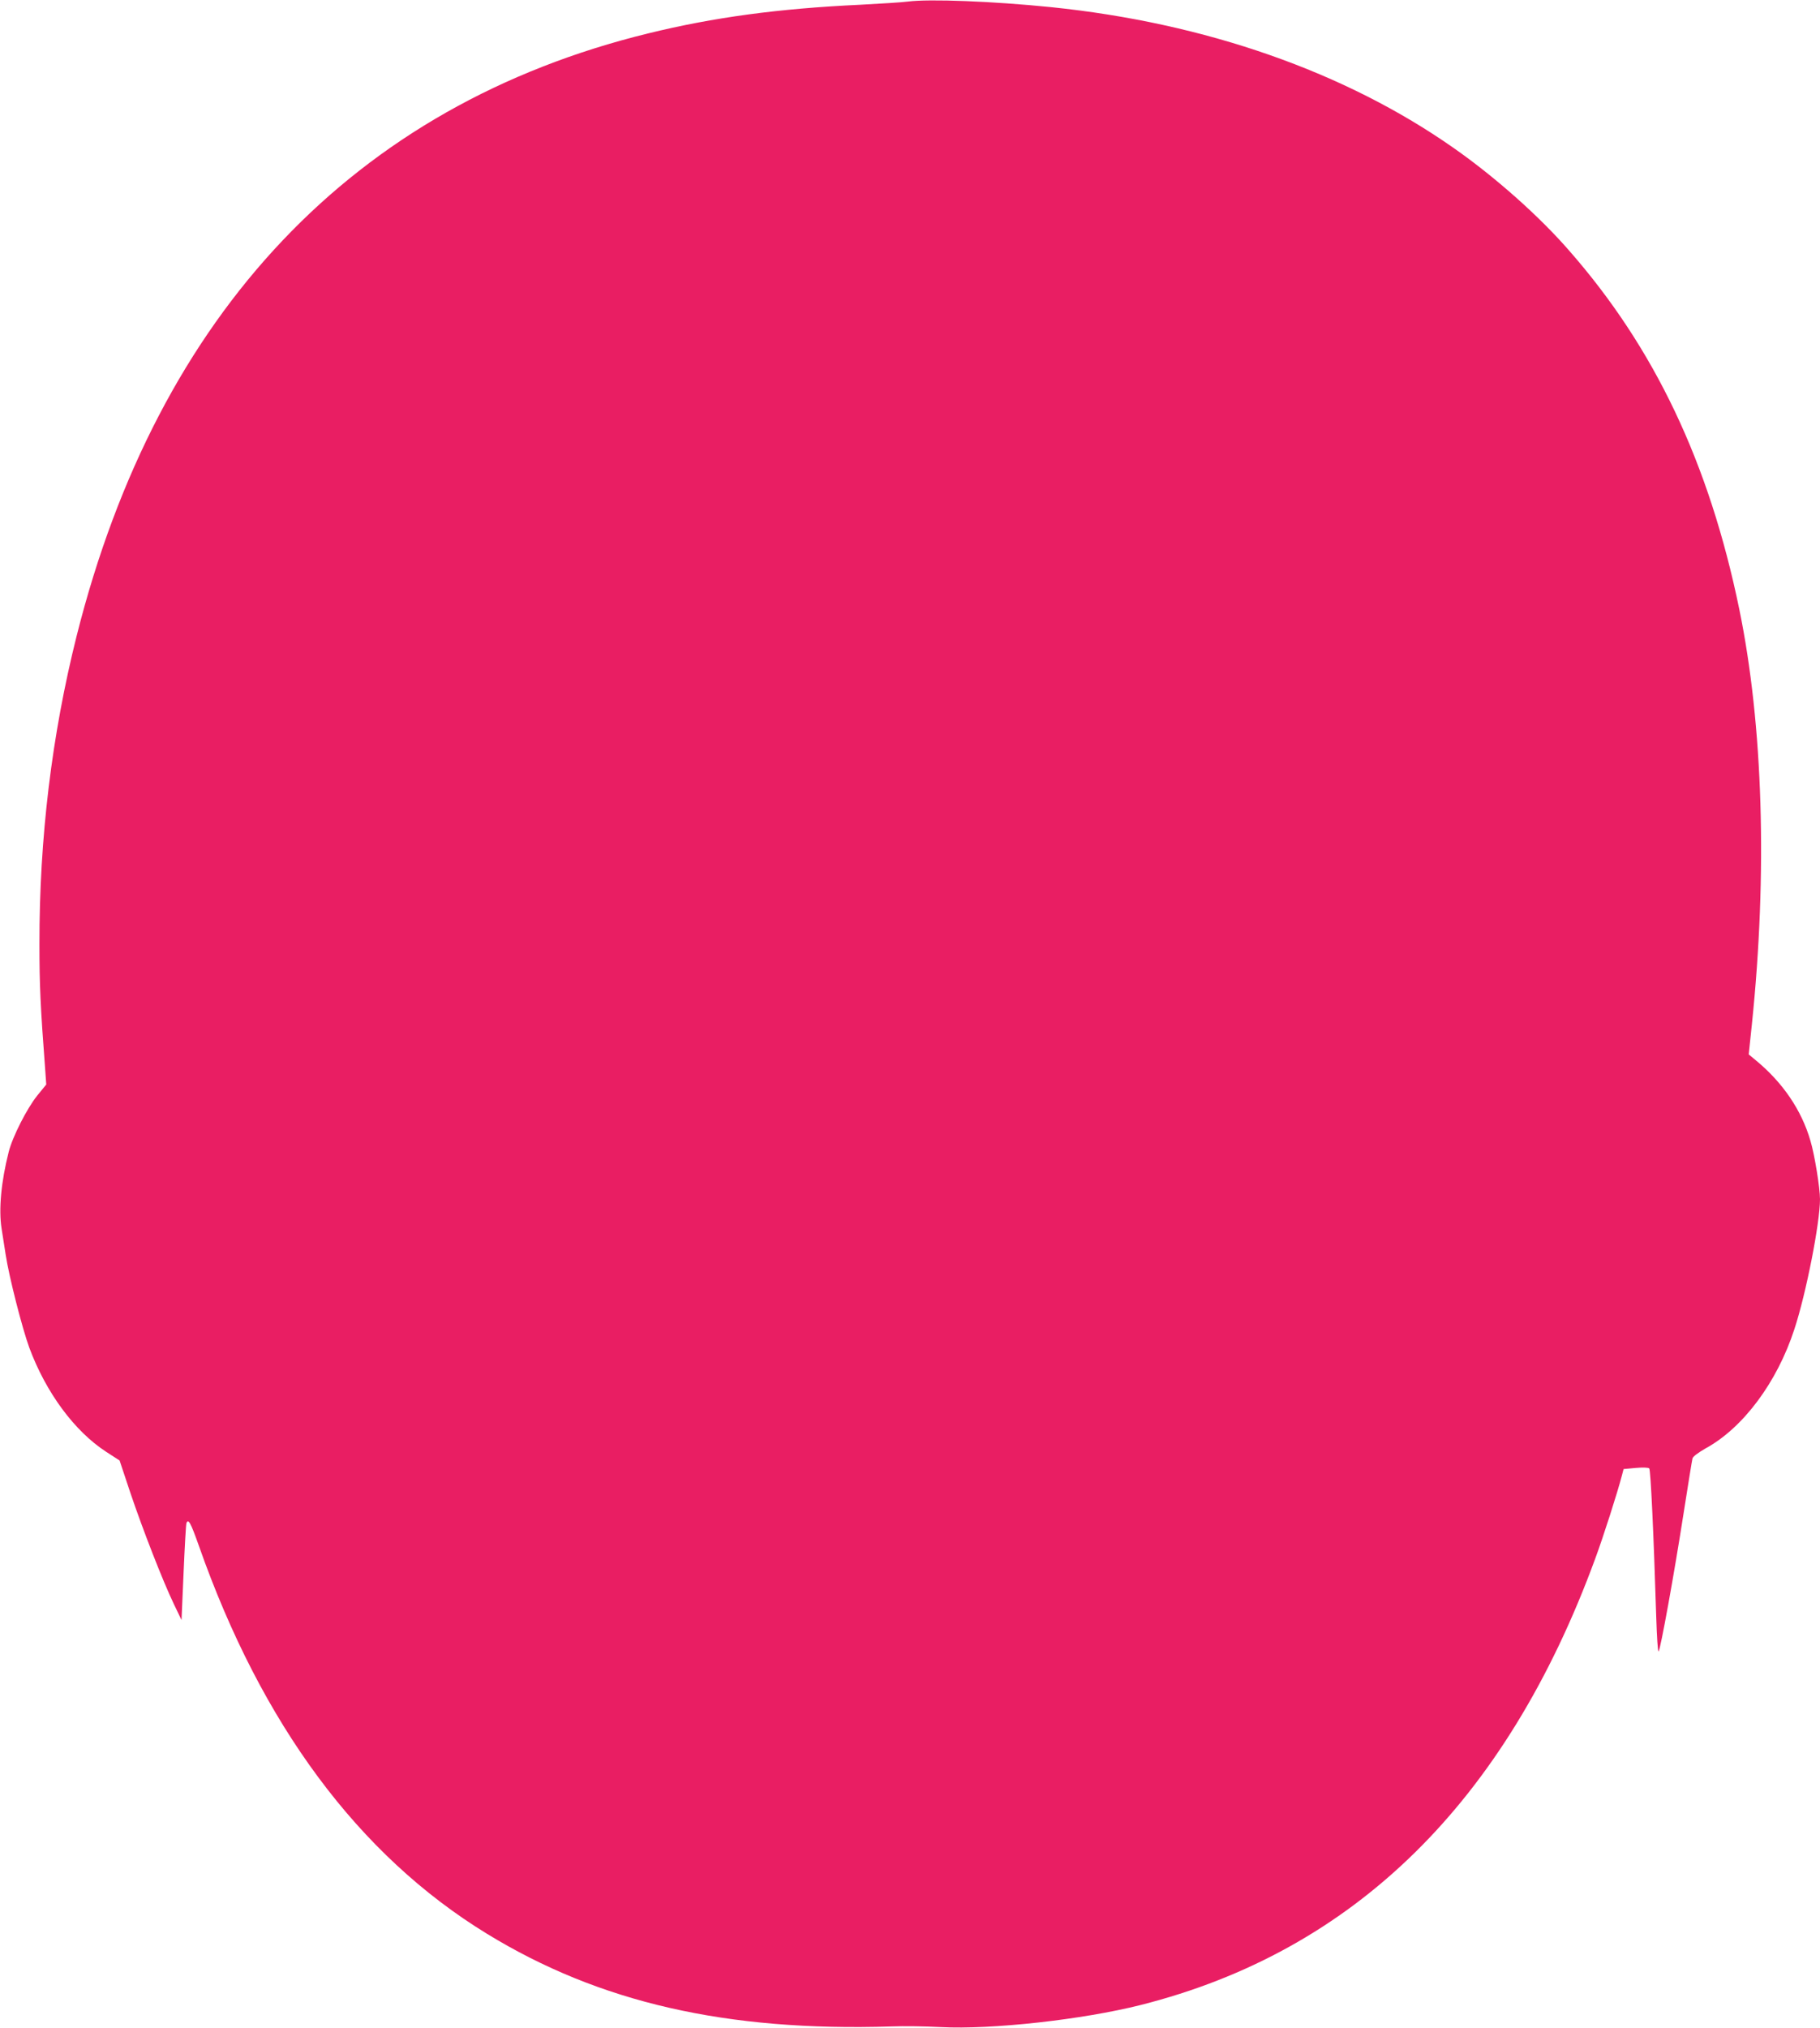
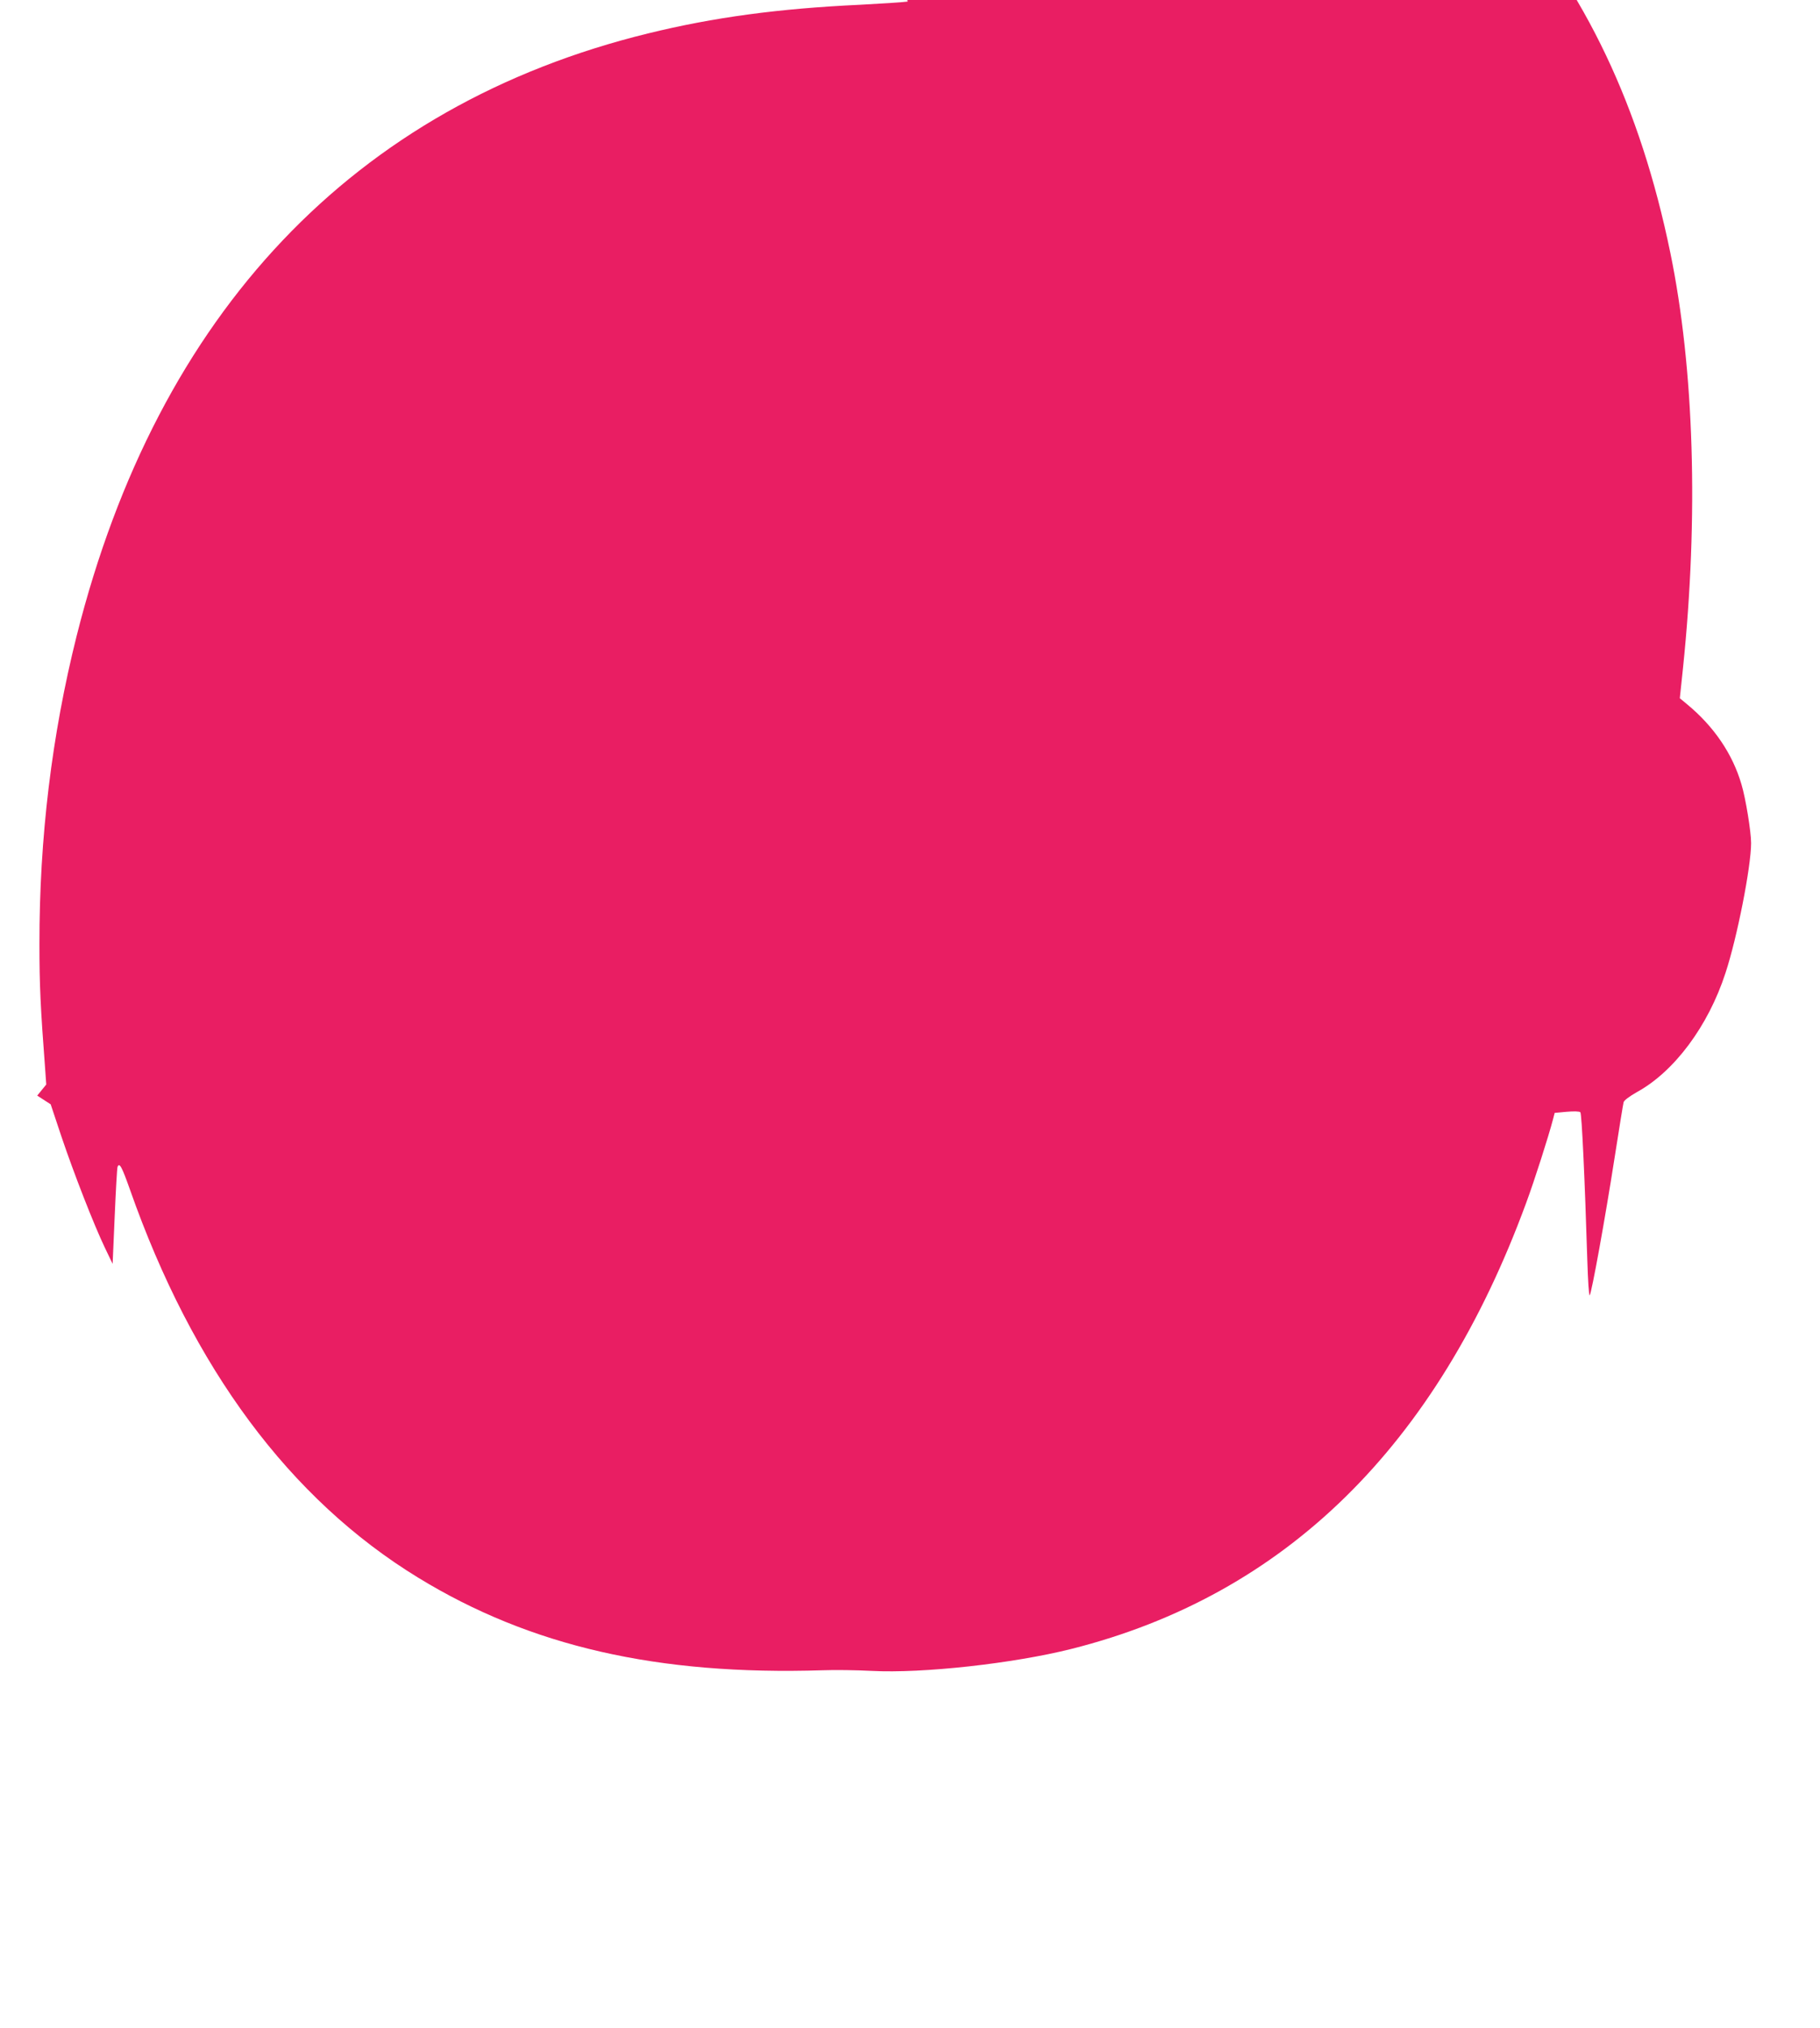
<svg xmlns="http://www.w3.org/2000/svg" version="1.0" width="1149pt" height="1280pt" viewBox="0 0 1149 1280" preserveAspectRatio="xMidYMid meet">
  <g transform="translate(0,1280) scale(0.1,-0.1)" fill="#e91e63" stroke="none">
-     <path d="M5730 12790 c-36 -5 -171 -13 -300 -20 -514 -24 -923 -79 -1339 -181 -1854 -454 -3094 -1762 -3607 -3802 -157 -626 -236 -1277 -235 -1947 0 -257 6 -391 37 -800 l6 -85 -57 -70 c-65 -81 -156 -260 -180 -355 -48 -189 -64 -364 -45 -484 5 -33 17 -108 26 -166 21 -138 104 -463 149 -586 105 -283 285 -527 485 -657 l85 -55 68 -204 c78 -231 204 -555 275 -703 l48 -100 13 299 c7 164 15 305 18 313 12 30 27 2 78 -142 397 -1130 1009 -1954 1819 -2450 709 -434 1512 -618 2556 -585 74 3 213 1 308 -4 322 -17 896 47 1262 139 1348 340 2306 1279 2870 2815 52 140 142 422 169 526 l11 42 76 7 c45 4 80 3 86 -3 9 -9 28 -415 44 -935 4 -126 10 -225 15 -220 12 12 98 487 158 873 28 179 53 334 56 345 3 12 35 36 82 63 237 129 452 417 561 752 74 224 162 672 162 821 0 71 -34 282 -61 371 -56 192 -174 365 -342 504 l-47 39 20 190 c99 955 71 1889 -80 2622 -190 922 -535 1648 -1076 2264 -189 217 -467 463 -724 643 -686 482 -1569 791 -2545 891 -365 37 -769 53 -905 35z" />
+     <path d="M5730 12790 c-36 -5 -171 -13 -300 -20 -514 -24 -923 -79 -1339 -181 -1854 -454 -3094 -1762 -3607 -3802 -157 -626 -236 -1277 -235 -1947 0 -257 6 -391 37 -800 l6 -85 -57 -70 l85 -55 68 -204 c78 -231 204 -555 275 -703 l48 -100 13 299 c7 164 15 305 18 313 12 30 27 2 78 -142 397 -1130 1009 -1954 1819 -2450 709 -434 1512 -618 2556 -585 74 3 213 1 308 -4 322 -17 896 47 1262 139 1348 340 2306 1279 2870 2815 52 140 142 422 169 526 l11 42 76 7 c45 4 80 3 86 -3 9 -9 28 -415 44 -935 4 -126 10 -225 15 -220 12 12 98 487 158 873 28 179 53 334 56 345 3 12 35 36 82 63 237 129 452 417 561 752 74 224 162 672 162 821 0 71 -34 282 -61 371 -56 192 -174 365 -342 504 l-47 39 20 190 c99 955 71 1889 -80 2622 -190 922 -535 1648 -1076 2264 -189 217 -467 463 -724 643 -686 482 -1569 791 -2545 891 -365 37 -769 53 -905 35z" />
  </g>
</svg>